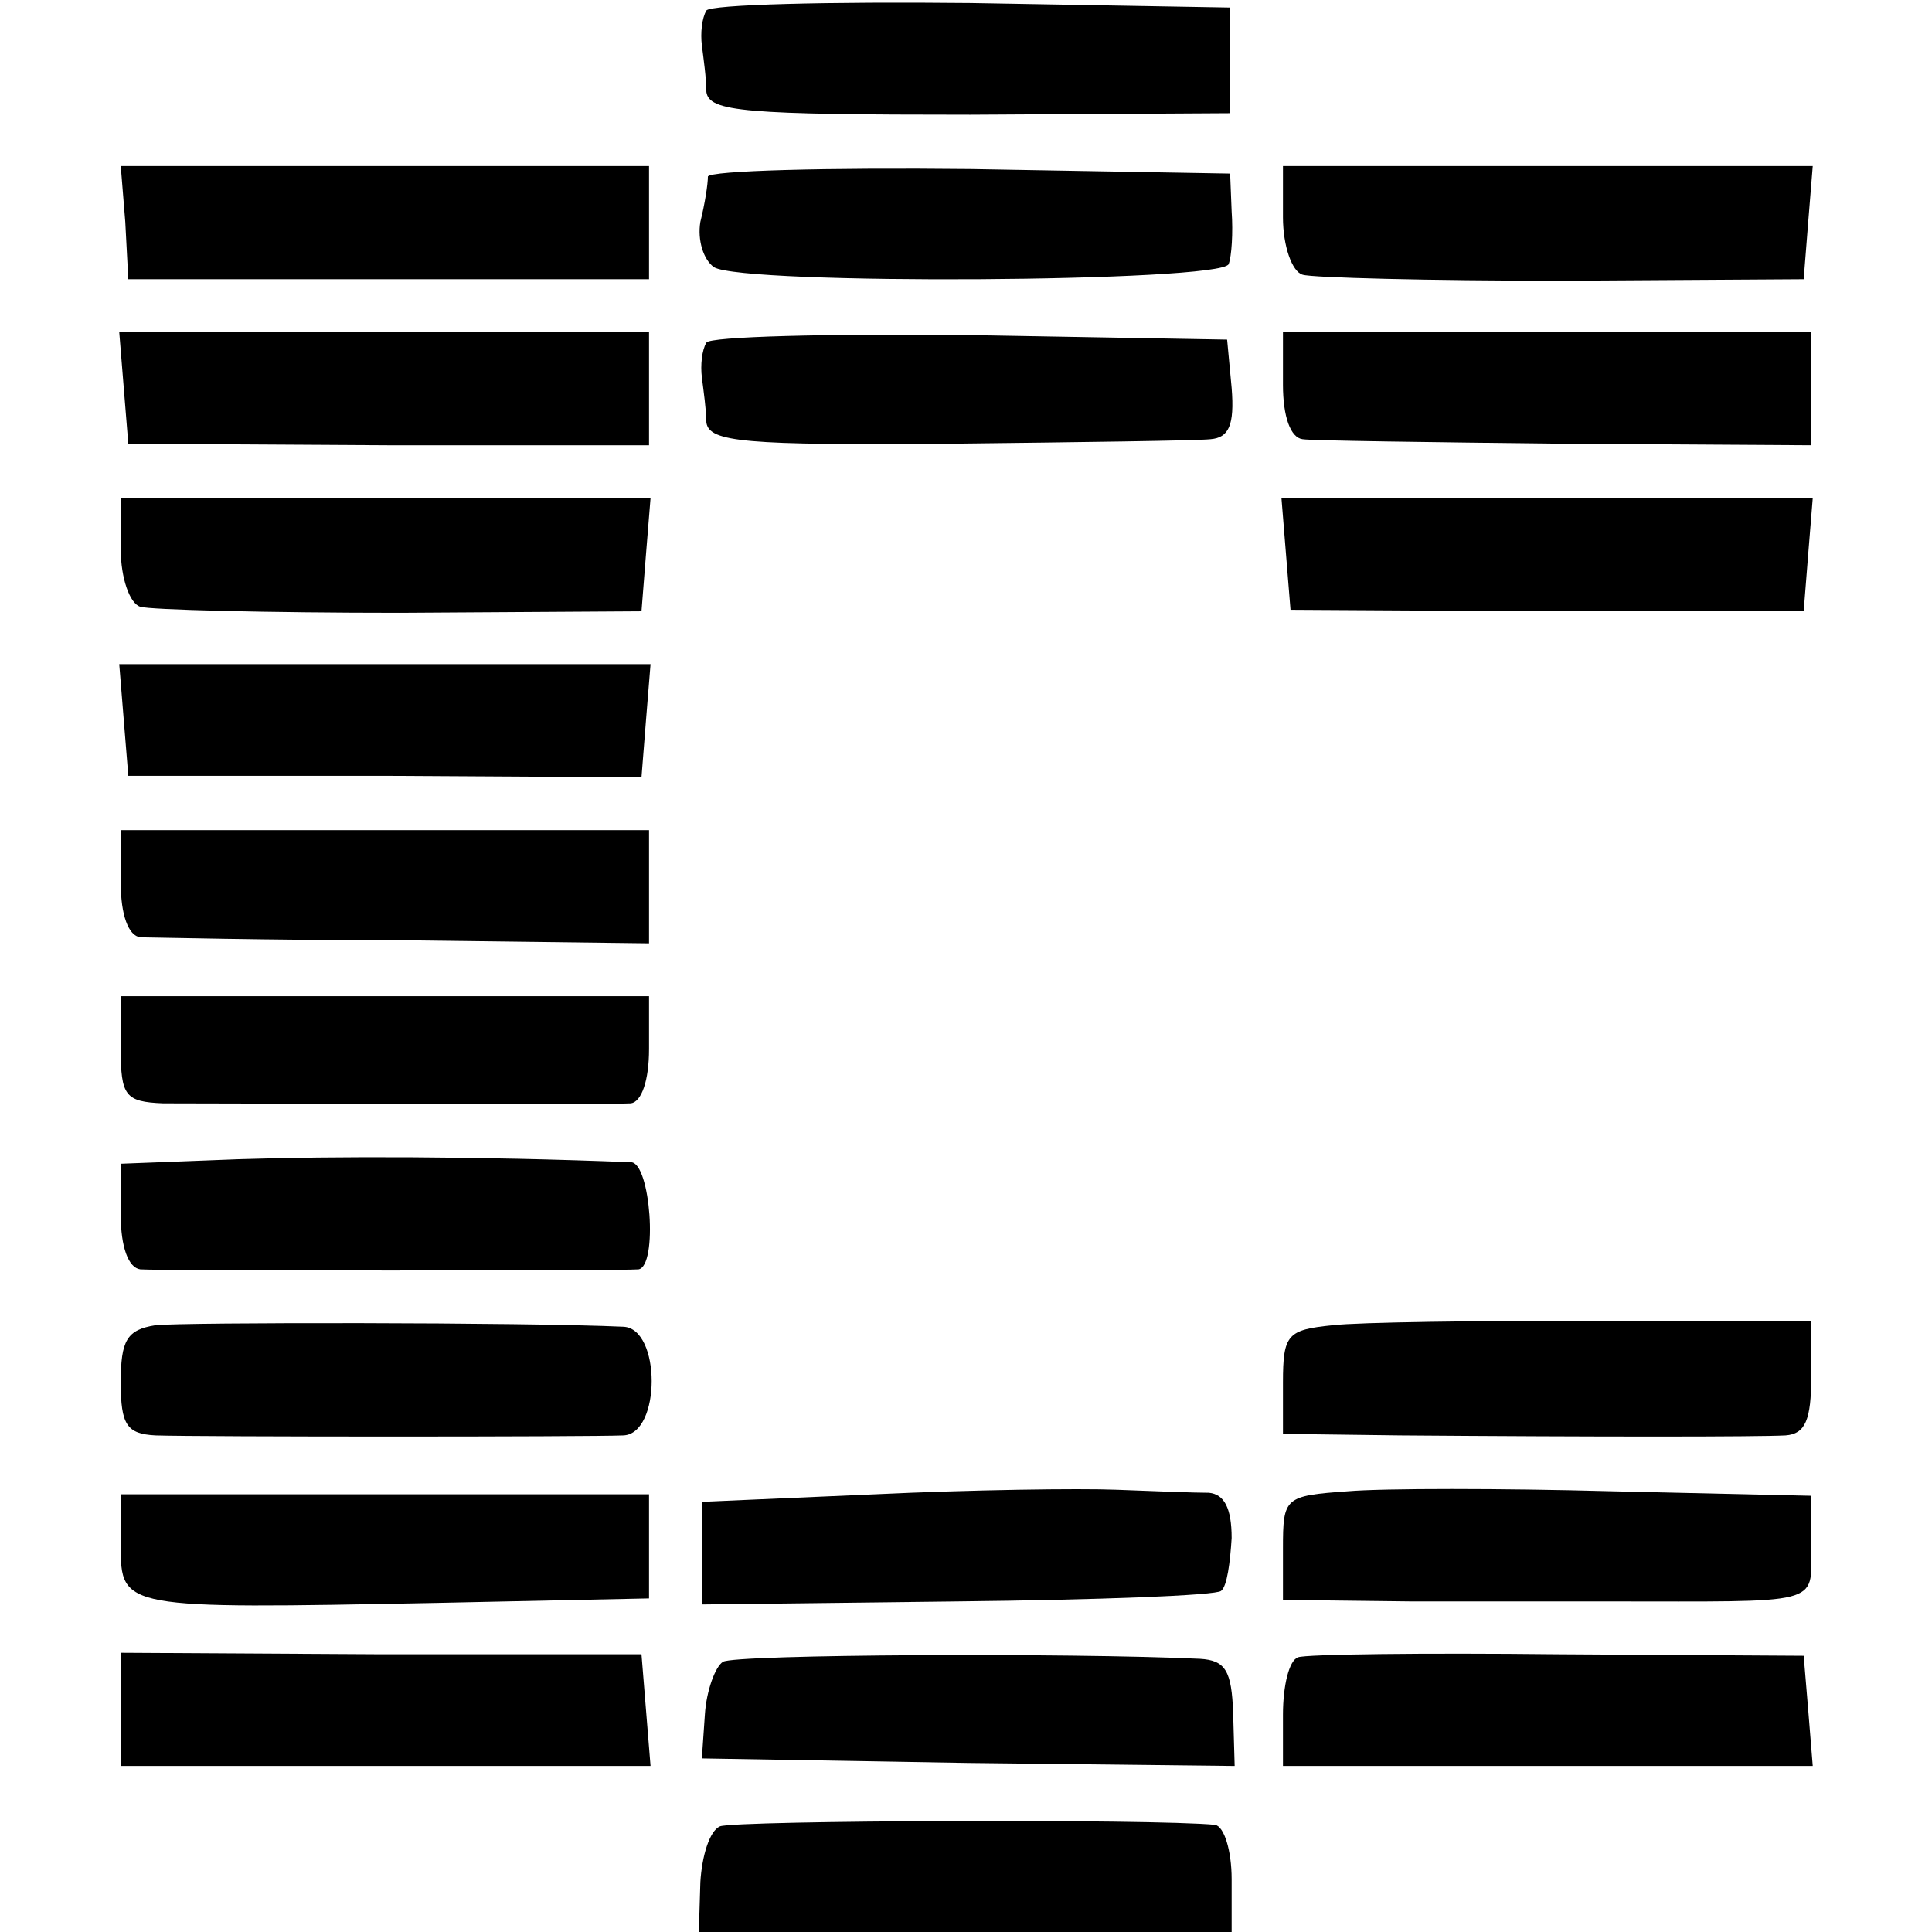
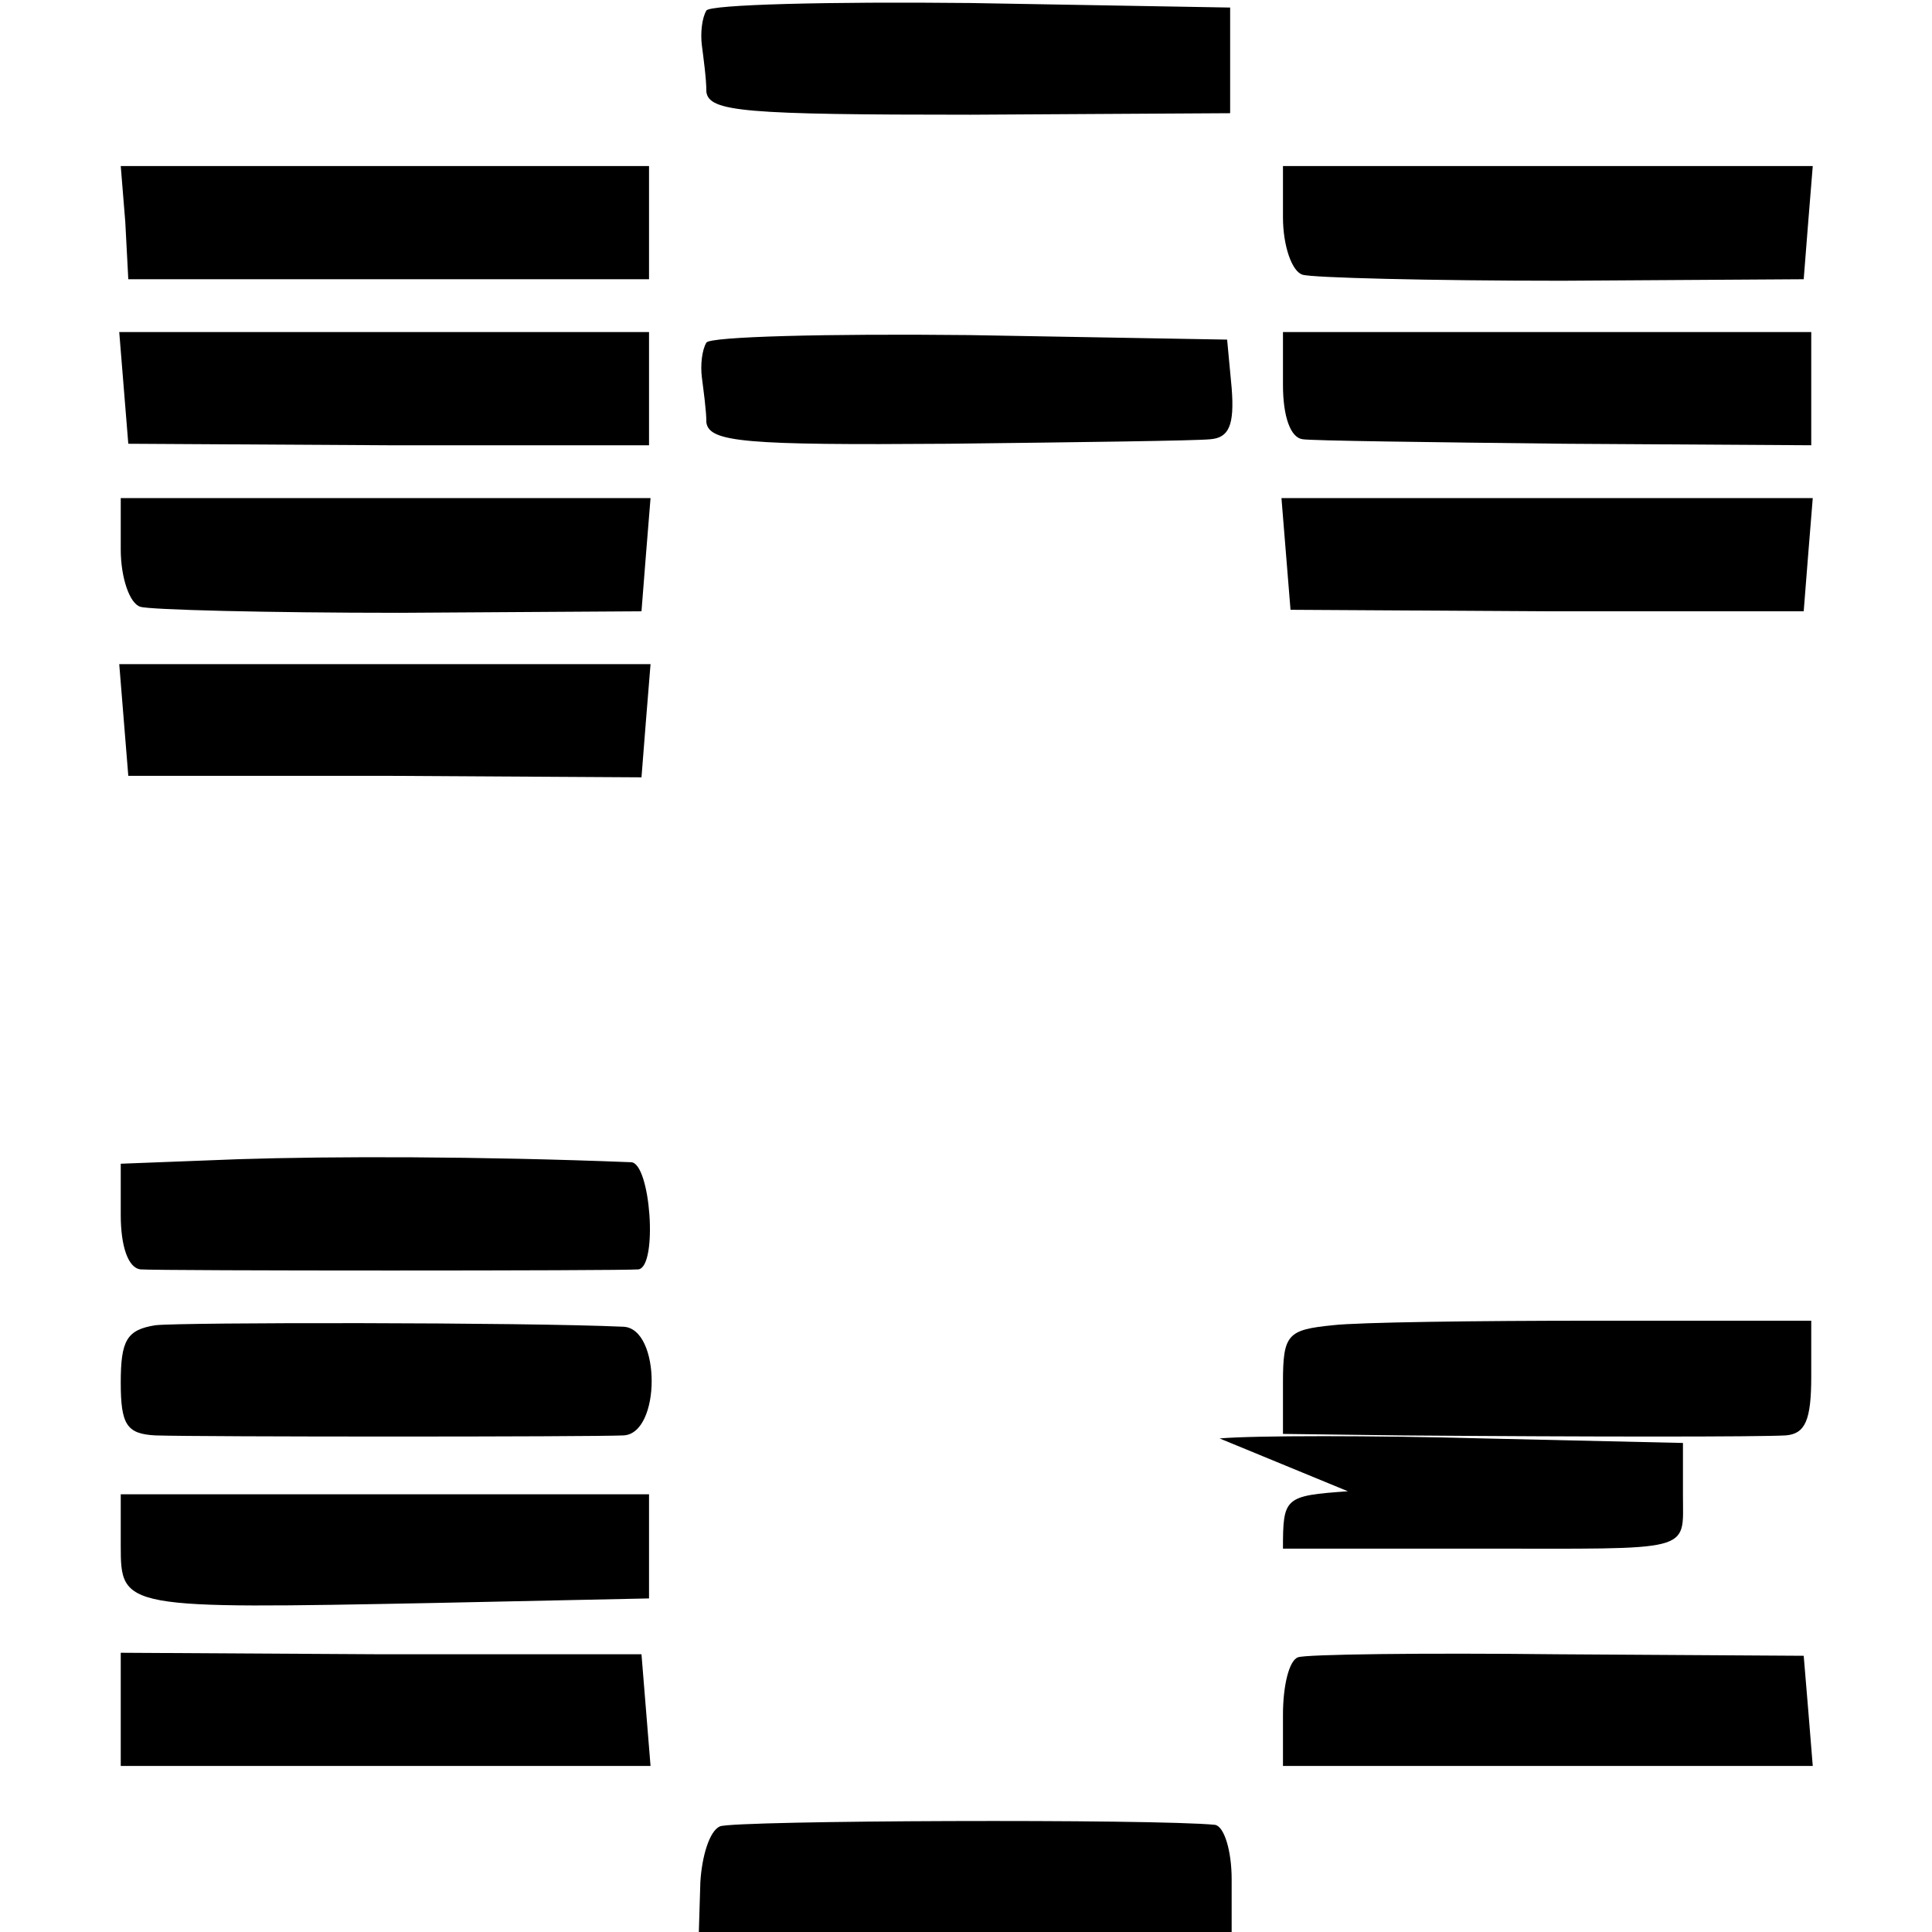
<svg xmlns="http://www.w3.org/2000/svg" version="1.0" width="128pt" height="128pt" viewBox="0 0 128 128" preserveAspectRatio="xMidYMid meet">
  <g transform="translate(0,128) scale(0.1,-0.1)" fill="#000000" stroke="none">
    <path d="M468 1273 c-3 -5 -4 -15 -3 -23 1 -8 3 -22 3 -31 2 -13 25 -15 175 -15 l172 1 0 35 0 35 -172 3 c-94 1 -173 -1 -175 -5z" />
    <path d="M83 1133 l2 -38 173 0 172 0 0 37 0 38 -175 0 -175 0 3 -37z" />
-     <path d="M469 1163 c0 -5 -2 -18 -5 -30 -2 -12 2 -25 9 -30 19 -12 336 -10 341 2 2 5 3 21 2 35 l-1 25 -172 3 c-95 1 -173 -1 -174 -5z" />
    <path d="M850 1136 c0 -19 6 -36 13 -38 6 -2 84 -4 172 -4 l160 1 3 38 3 37 -175 0 -176 0 0 -34z" />
    <path d="M82 1023 l3 -37 172 -1 173 0 0 37 0 38 -176 0 -175 0 3 -37z" />
    <path d="M468 1053 c-3 -5 -4 -15 -3 -23 1 -8 3 -22 3 -30 2 -13 26 -15 160 -14 86 1 165 2 174 3 12 1 16 9 14 34 l-3 32 -171 3 c-94 1 -172 -1 -174 -5z" />
    <path d="M850 1025 c0 -21 5 -35 13 -36 6 -1 85 -2 174 -3 l163 -1 0 38 0 37 -175 0 -175 0 0 -35z" />
    <path d="M80 916 c0 -19 6 -36 13 -38 6 -2 84 -4 172 -4 l160 1 3 38 3 37 -175 0 -176 0 0 -34z" />
    <path d="M852 913 l3 -37 170 -1 170 0 3 38 3 37 -176 0 -176 0 3 -37z" />
    <path d="M82 803 l3 -37 170 0 170 -1 3 38 3 37 -176 0 -176 0 3 -37z" />
-     <path d="M80 695 c0 -21 5 -35 13 -36 6 0 85 -2 175 -2 l162 -2 0 38 0 37 -175 0 -175 0 0 -35z" />
-     <path d="M80 585 c0 -31 3 -35 28 -36 36 0 294 -1 310 0 7 1 12 15 12 36 l0 35 -175 0 -175 0 0 -35z" />
    <path d="M158 512 l-78 -3 0 -34 c0 -21 5 -35 13 -36 14 -1 318 -1 330 0 13 2 8 71 -5 71 -101 4 -198 4 -260 2z" />
    <path d="M103 402 c-19 -3 -23 -10 -23 -38 0 -28 4 -34 23 -35 30 -1 287 -1 310 0 25 1 25 71 0 72 -66 3 -292 3 -310 1z" />
    <path d="M883 402 c-30 -3 -33 -6 -33 -38 l0 -34 78 -1 c128 -1 236 -1 255 0 13 1 17 10 17 39 l0 37 -143 0 c-78 0 -157 -1 -174 -3z" />
-     <path d="M580 290 l-115 -5 0 -34 0 -34 169 2 c94 1 172 4 175 7 4 3 6 19 7 35 0 20 -5 29 -15 30 -9 0 -36 1 -61 2 -25 1 -97 0 -160 -3z" />
-     <path d="M893 292 c-42 -3 -43 -4 -43 -38 l0 -34 85 -1 c47 0 105 0 130 0 143 0 135 -3 135 35 l0 35 -132 3 c-73 2 -152 2 -175 0z" />
+     <path d="M893 292 c-42 -3 -43 -4 -43 -38 c47 0 105 0 130 0 143 0 135 -3 135 35 l0 35 -132 3 c-73 2 -152 2 -175 0z" />
    <path d="M80 256 c0 -42 1 -42 208 -38 l142 3 0 35 0 34 -175 0 -175 0 0 -34z" />
    <path d="M80 148 l0 -38 176 0 175 0 -3 37 -3 37 -172 0 -173 1 0 -37z" />
-     <path d="M479 179 c-5 -3 -11 -19 -12 -35 l-2 -29 176 -3 177 -2 -1 35 c-1 28 -5 35 -22 36 -85 4 -309 3 -316 -2z" />
    <path d="M860 182 c-6 -2 -10 -19 -10 -38 l0 -34 176 0 175 0 -3 37 -3 36 -163 1 c-89 1 -167 0 -172 -2z" />
    <path d="M477 70 c-7 -3 -12 -20 -13 -37 l-1 -33 176 0 177 0 0 35 c0 19 -5 35 -11 36 -40 4 -318 3 -328 -1z" />
  </g>
</svg>